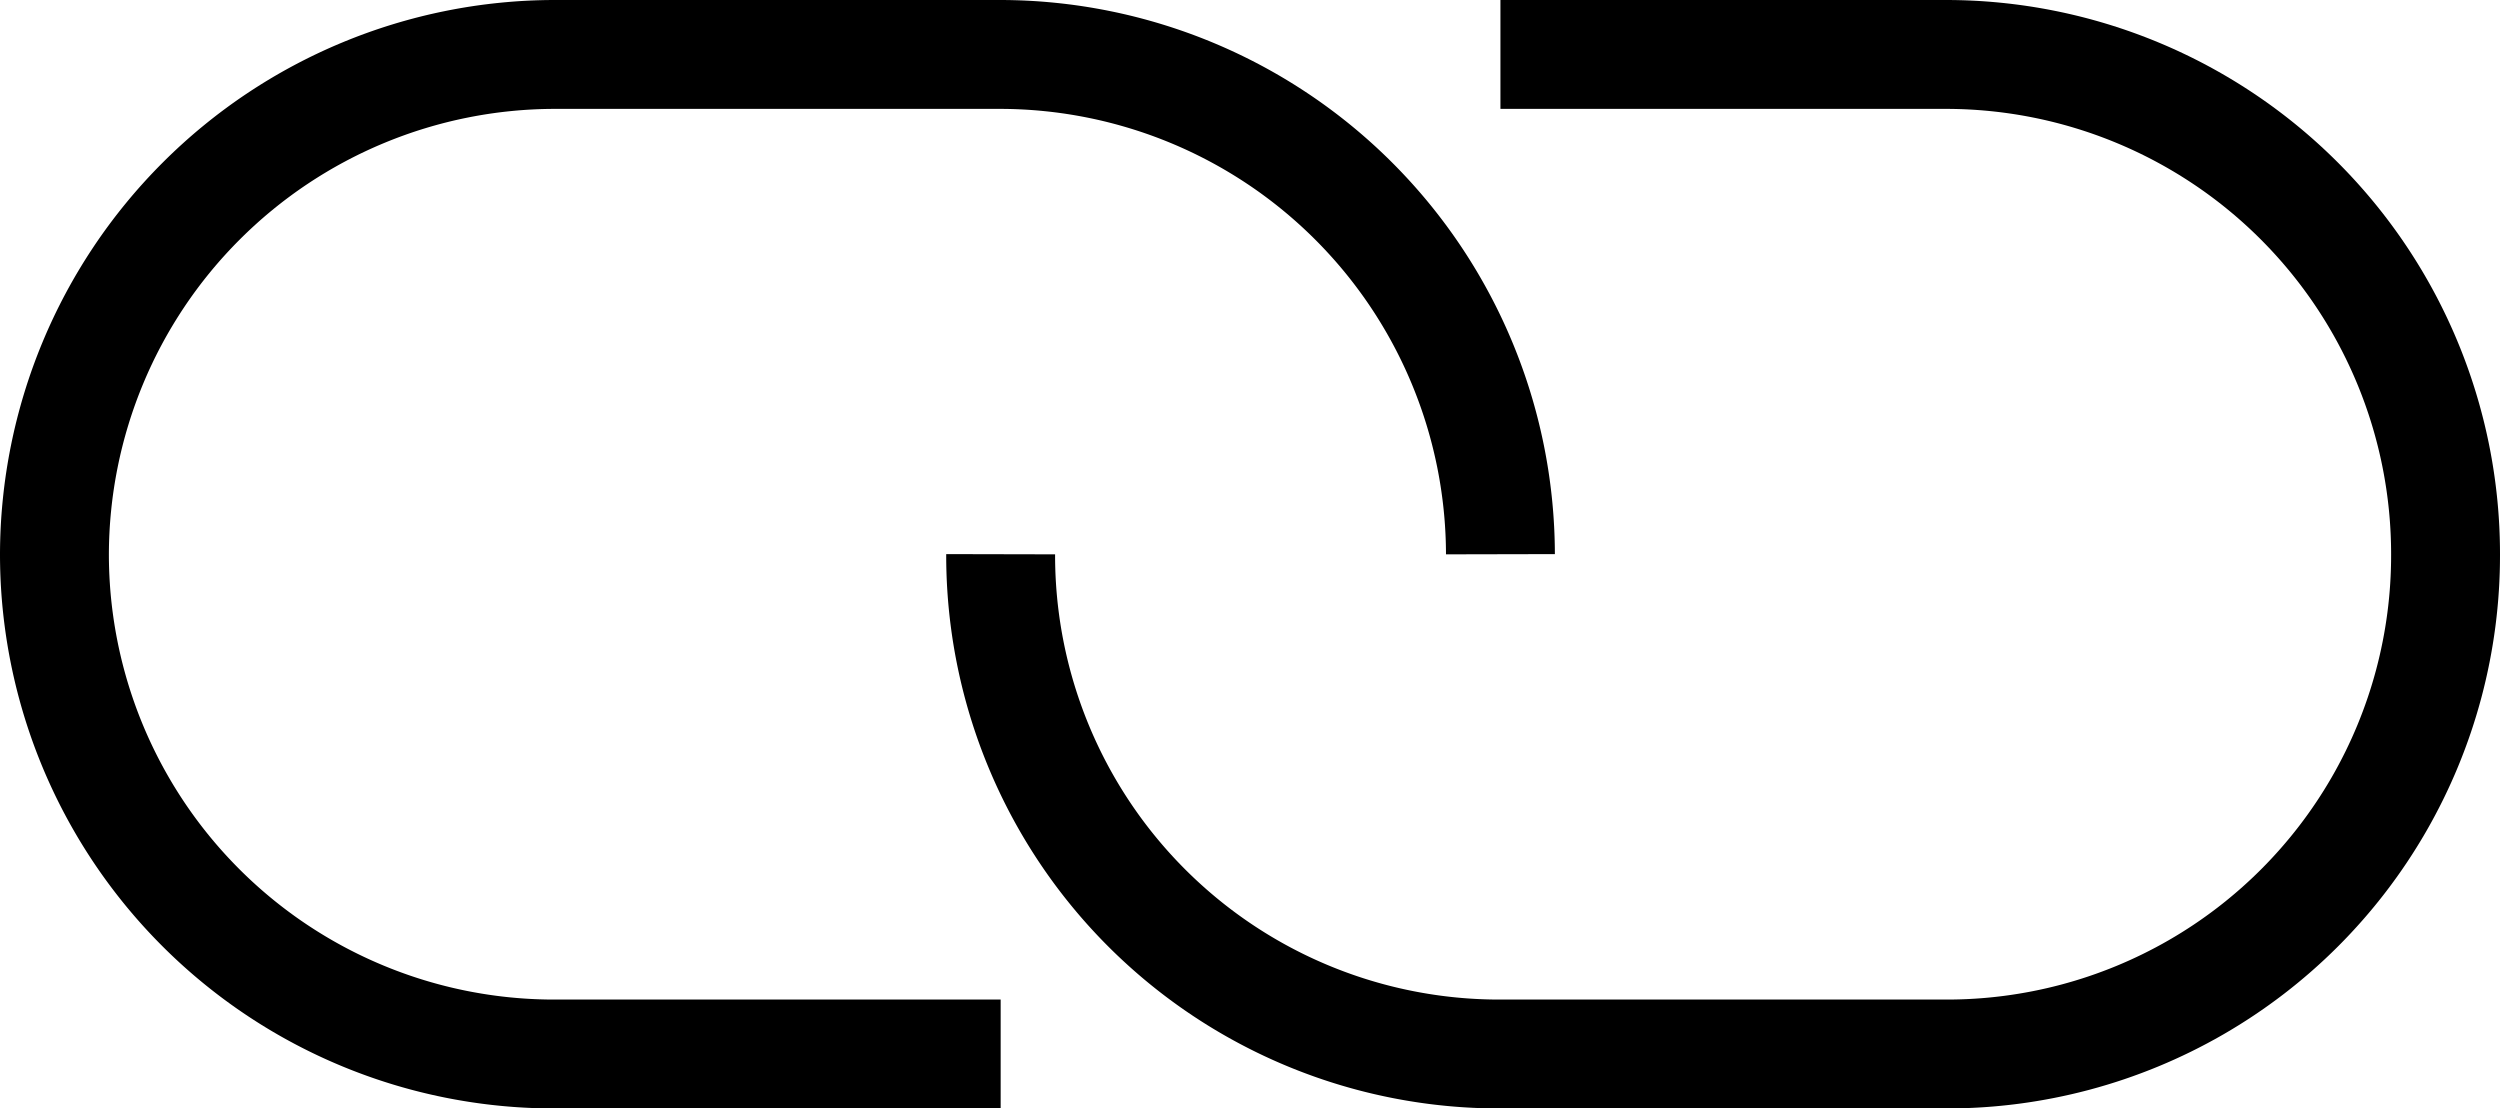
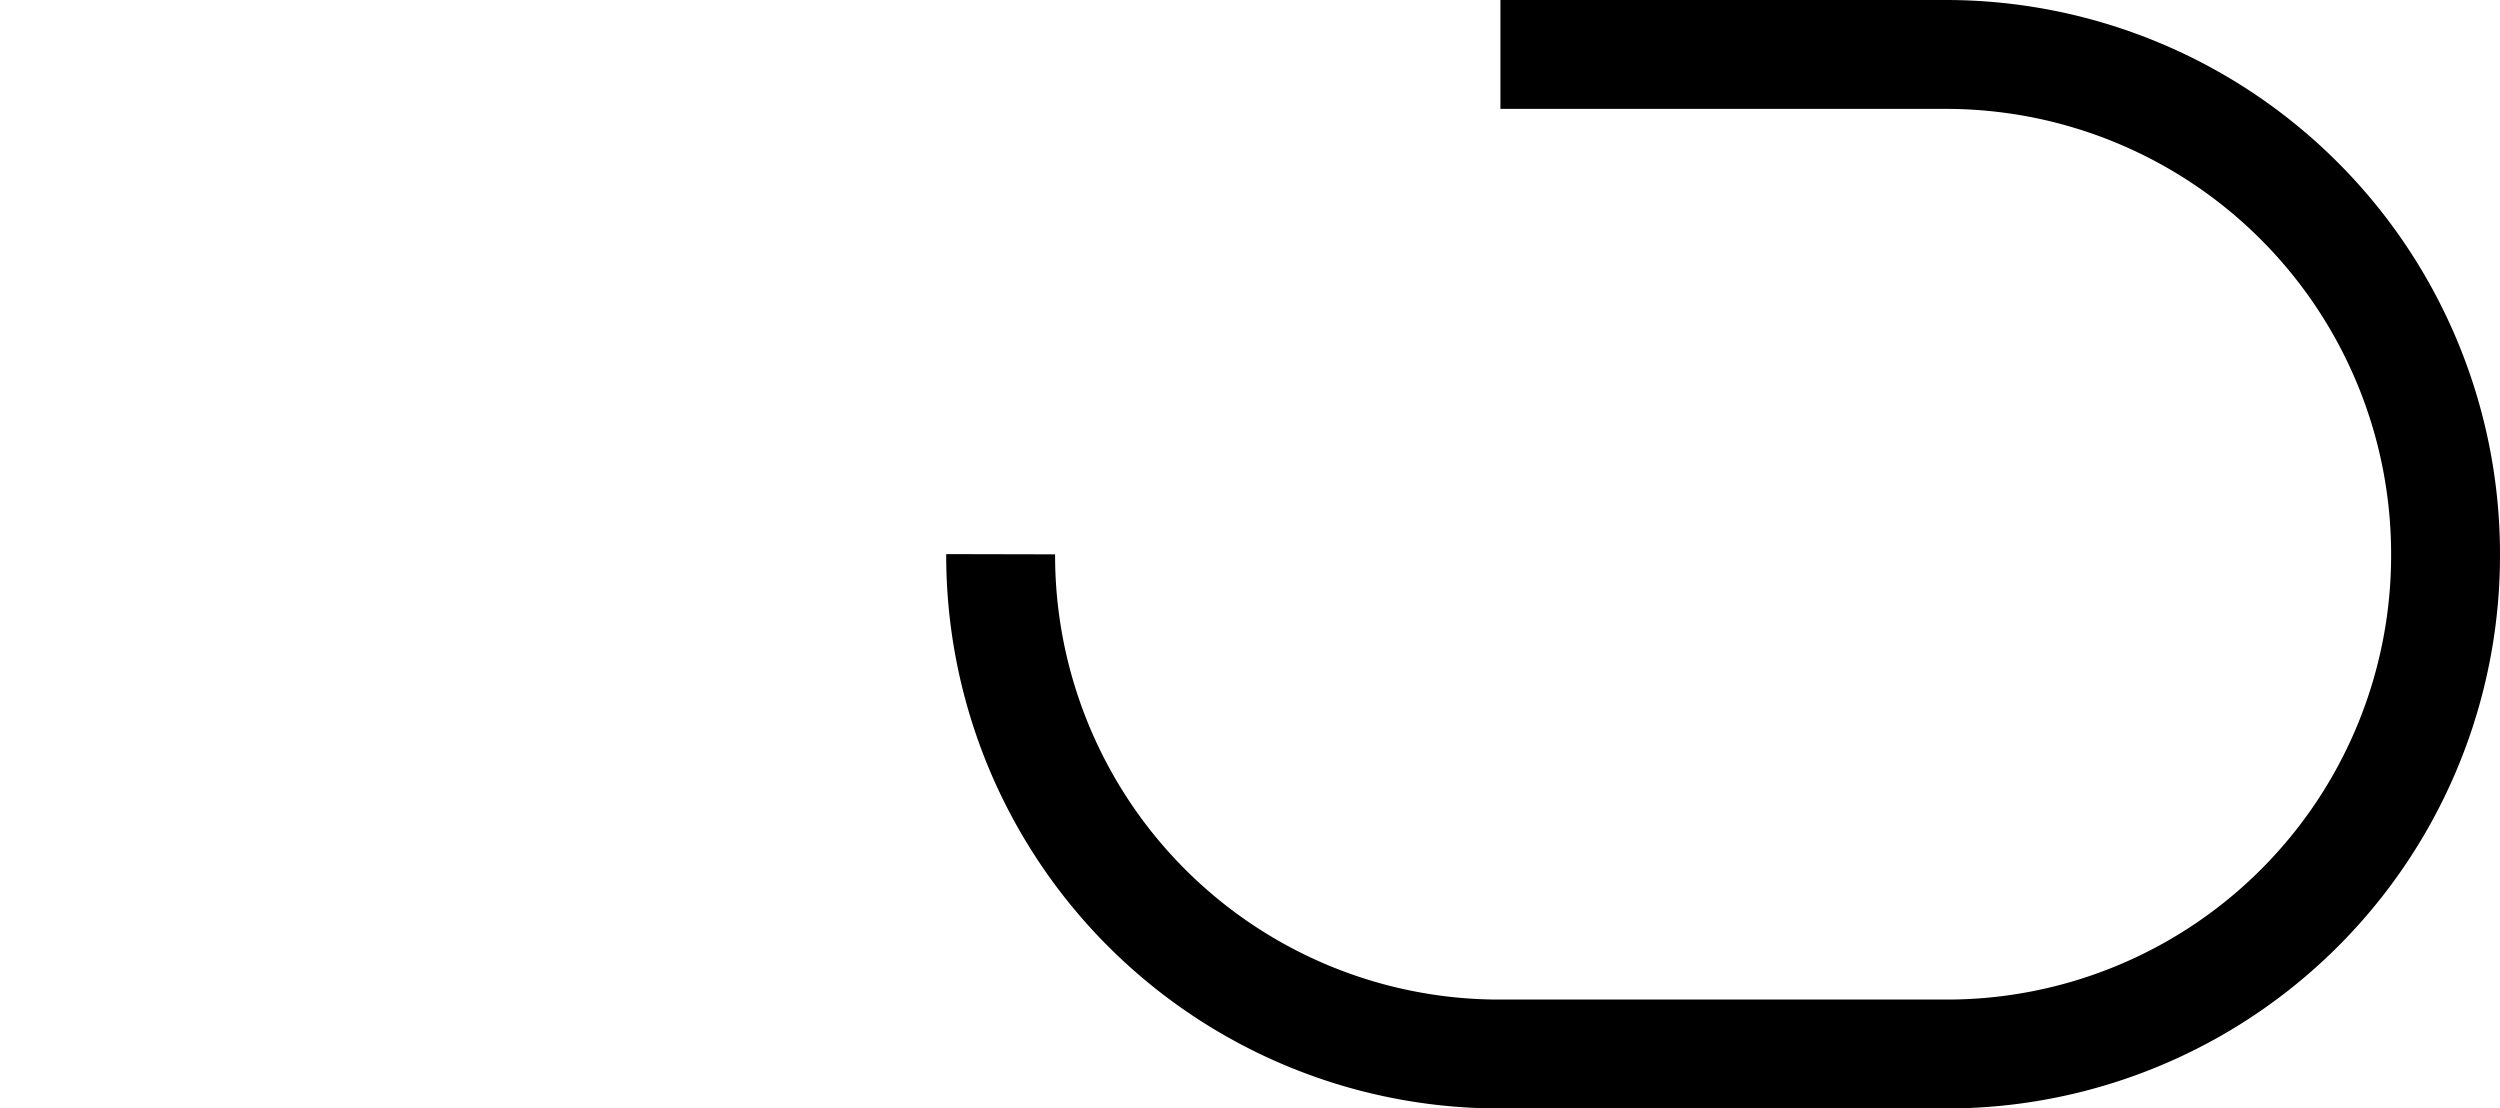
<svg xmlns="http://www.w3.org/2000/svg" viewBox="0 0 22.96 10.18" width="22.96" height="10.18" x="0" y="0">
  <defs>
    <style>.cls-1{fill:none;stroke:#000;stroke-miterlimit:10;}</style>
  </defs>
  <g id="Laag_2" data-name="Laag 2">
    <g id="Laag_1-2" data-name="Laag 1">
-       <path class="cls-1" d="M13.78,5.09h0A4.6,4.6,0,0,0,9.19.5H5.09A4.6,4.6,0,0,0,.5,5.09h0A4.59,4.59,0,0,0,5.09,9.68h4.1" />
      <path class="cls-1" d="M9.19,5.09h0a4.58,4.58,0,0,0,4.59,4.59h4.09a4.58,4.58,0,0,0,4.59-4.59h0A4.59,4.59,0,0,0,17.87.5H13.78" />
    </g>
  </g>
</svg>